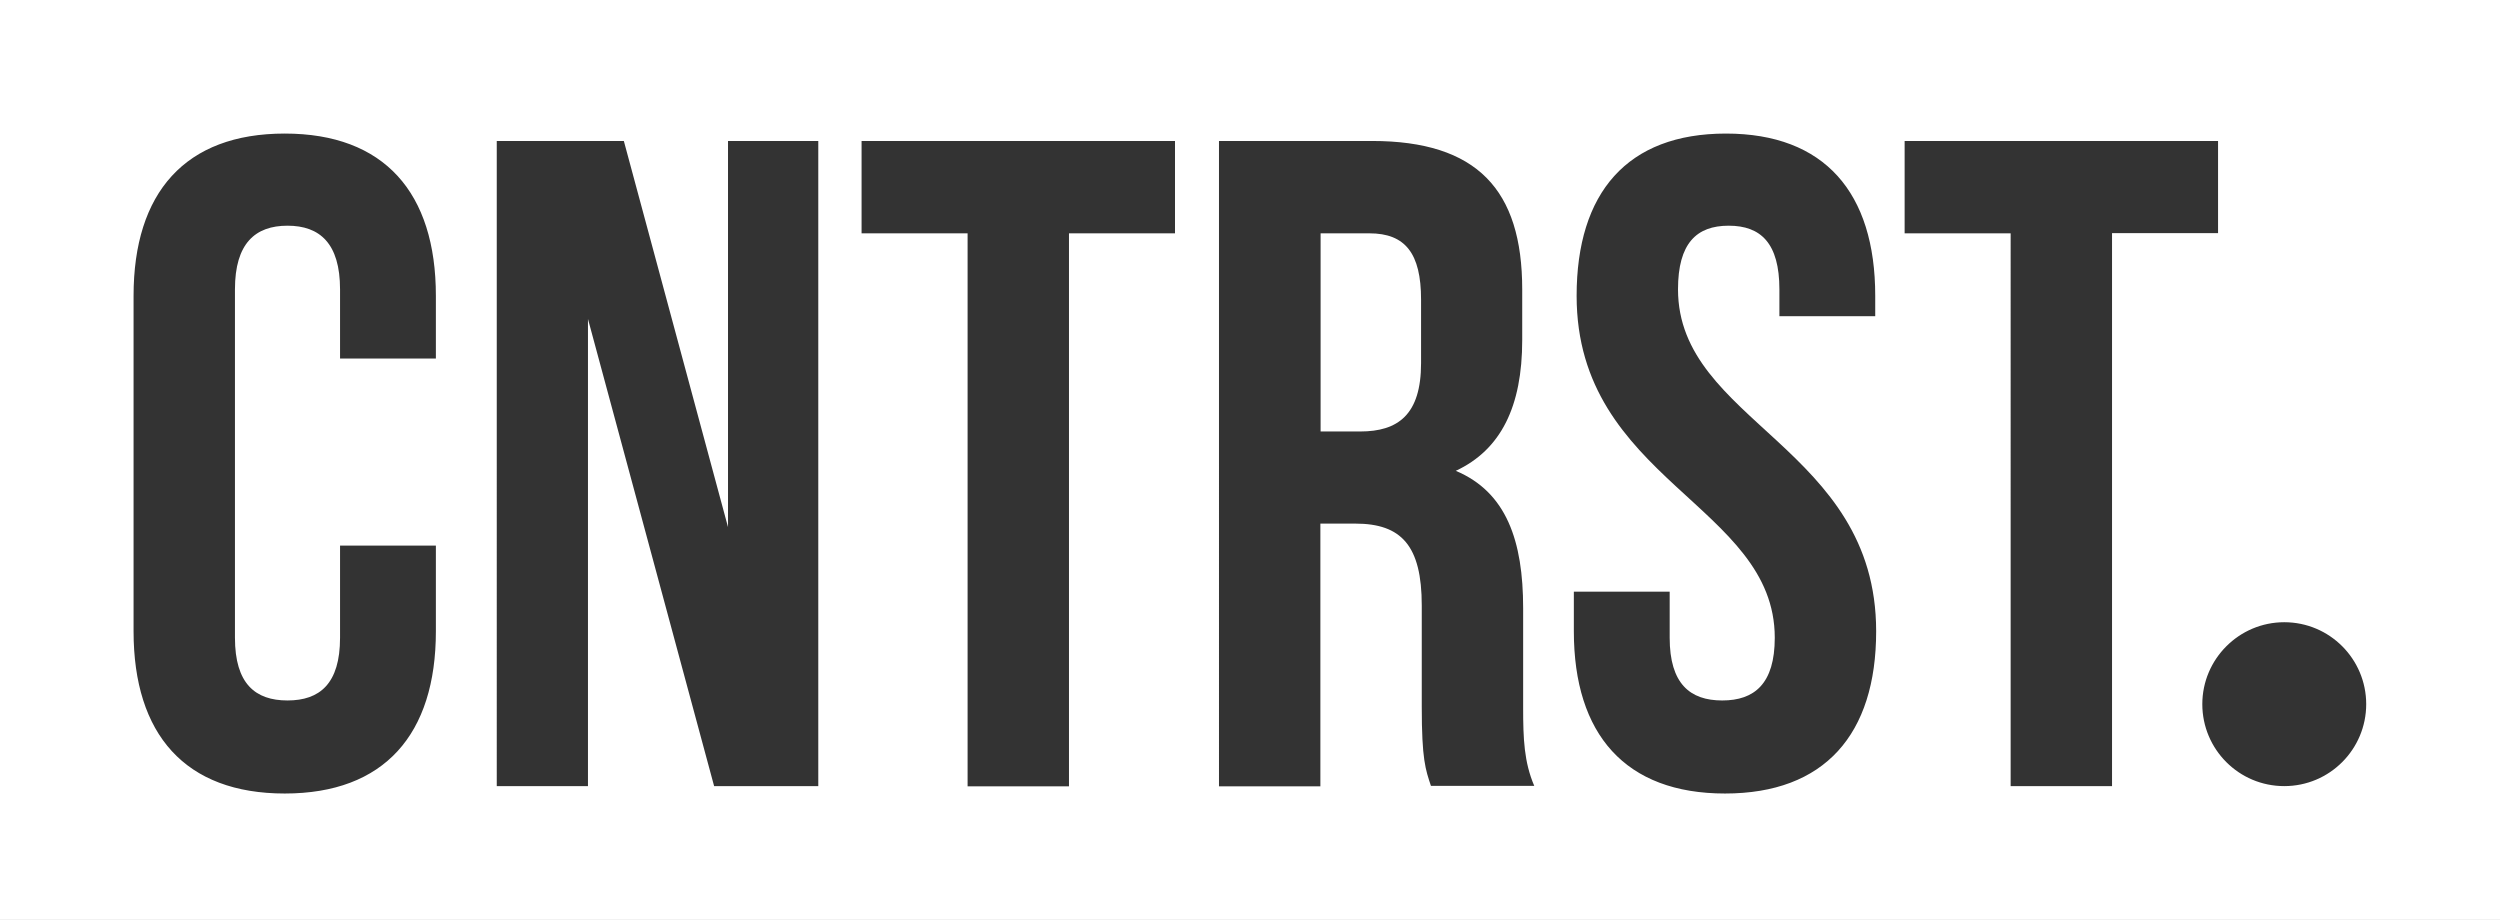
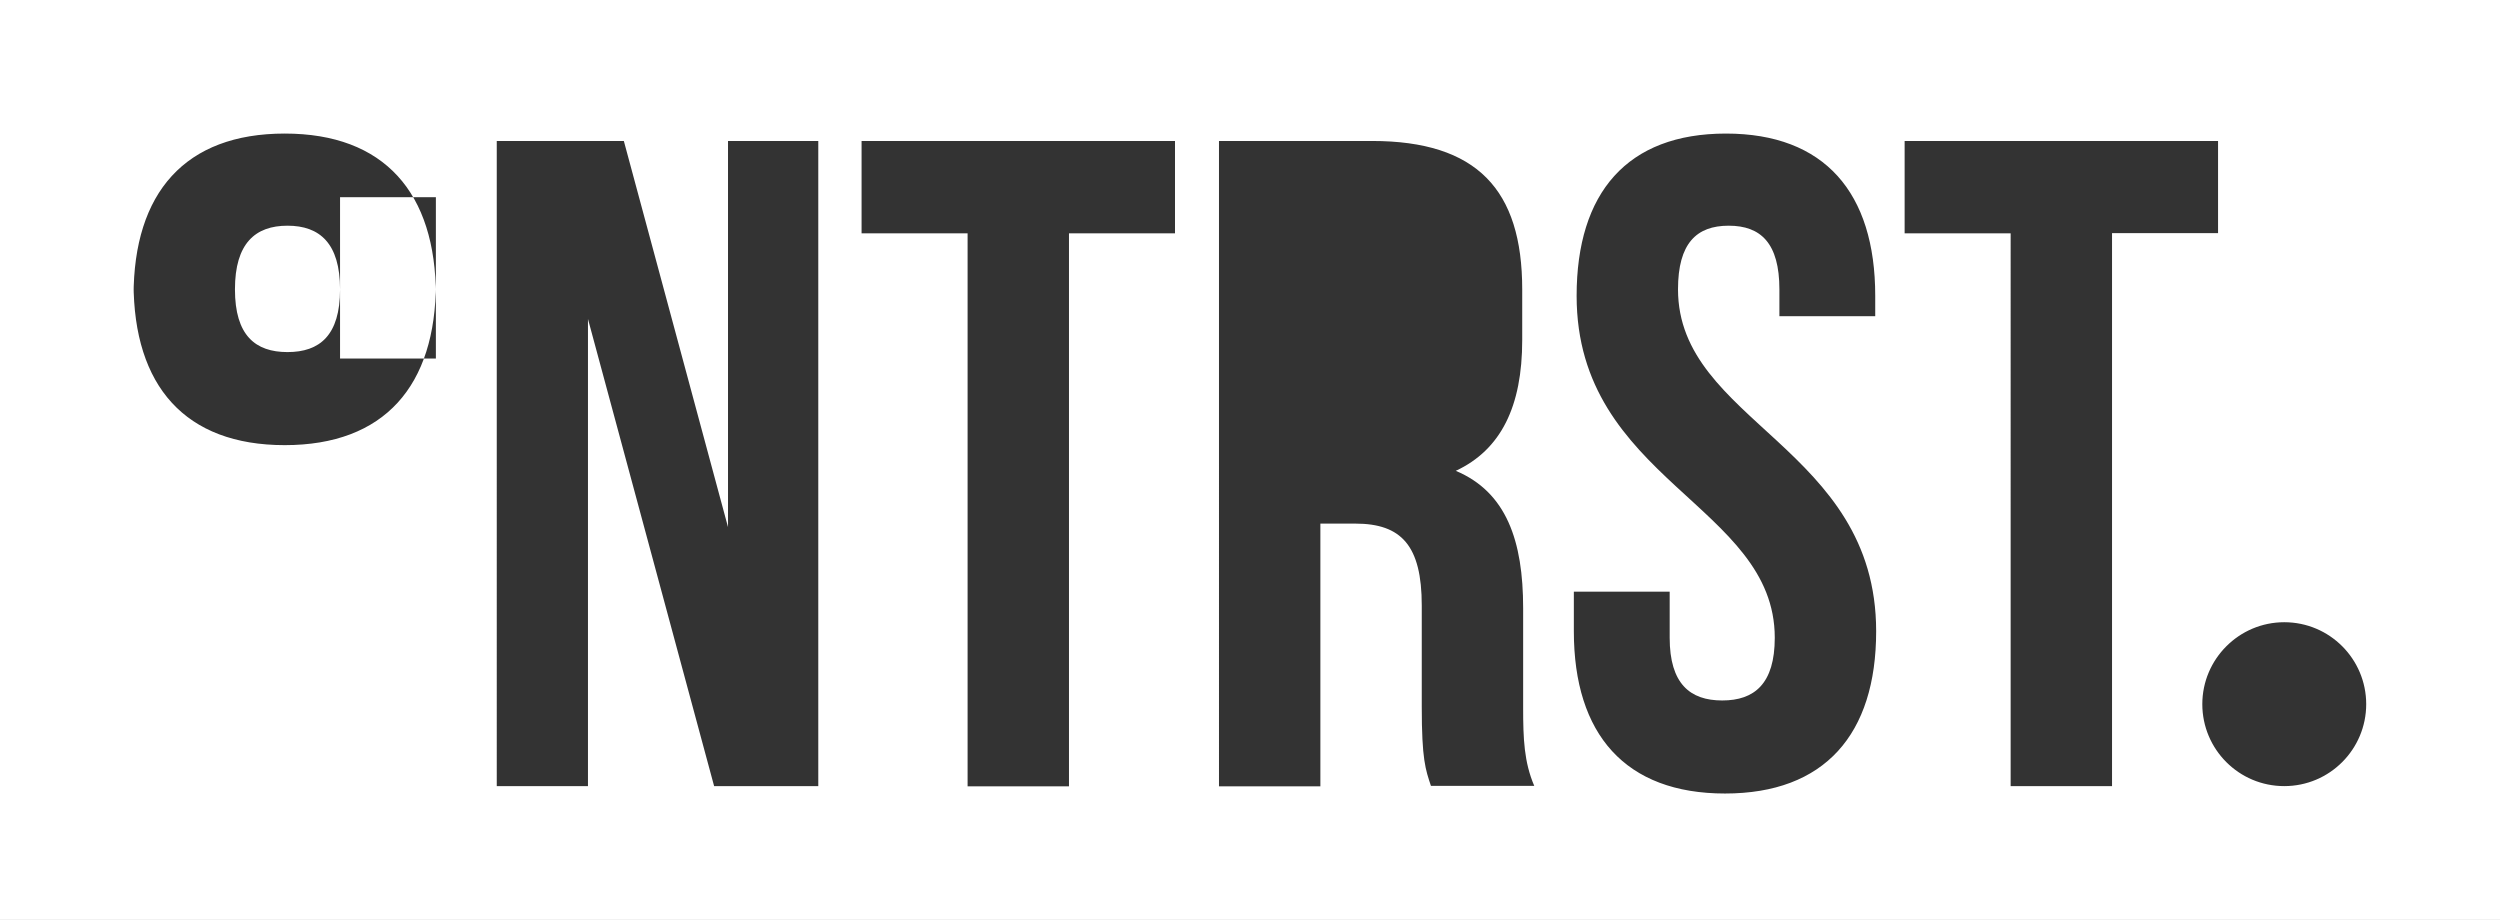
<svg xmlns="http://www.w3.org/2000/svg" id="Livello_1" x="0px" y="0px" viewBox="0 0 1080 397.4" style="enable-background:new 0 0 1080 397.4;" xml:space="preserve">
  <rect x="0" y="0" width="1080" height="397.4" fill="#333333" stroke="none" />
  <g>
-     <path style="fill:#FFFFFF;" d="M591.6,100.8h-21.1v85.6h17.1c16.3,0,26.3-7.2,26.3-29.5v-27.5C613.9,109.5,607.1,100.8,591.6,100.8  z" />
-     <path style="fill:#FFFFFF;" d="M0,0v397.4h1080V0H0z M188.3,154.9h-41.4V125c0-19.9-8.8-27.5-22.7-27.5s-22.7,7.6-22.7,27.5v150.5  c0,19.9,8.8,27.1,22.7,27.1s22.7-7.2,22.7-27.1v-39.8h41.4v37c0,44.6-22.3,70.1-65.3,70.1s-65.3-25.5-65.3-70.1V127.8  c0-44.6,22.3-70.1,65.3-70.1s65.3,25.5,65.3,70.1L188.3,154.9L188.3,154.9z M353.5,339.6h-45L254,137.8v201.8h-39.4V60.9h54.9  l45,166.8V60.9h39V339.6z M507.6,100.8h-45.8v238.9H418V100.8h-45.8V60.9h135.4V100.8z M618.2,339.6c-2.4-7.2-4-11.5-4-34.2v-43.8  c0-25.9-8.8-35.4-28.7-35.4h-15.1v113.5h-43.8V60.9h66.1c45.4,0,64.9,21.1,64.9,64.1v21.9c0,28.7-9.2,47.4-28.7,56.5  c21.9,9.2,29.1,30.3,29.1,59.3v43c0,13.5,0.4,23.5,4.8,33.8h-44.6V339.6z M745.2,342.8c-43,0-65.3-25.5-65.3-70.1v-17.1h41.4v19.9  c0,19.9,8.8,27.1,22.7,27.1s22.7-7.2,22.7-27.1c0-57.3-85.6-68.1-85.6-147.7c0-44.6,21.9-70.1,64.5-70.1s64.5,25.5,64.5,70.1v8.8  h-41.4V125c0-19.9-8-27.5-21.9-27.5s-21.9,7.6-21.9,27.5c0,57.3,85.6,68.1,85.6,147.7C810.5,317.3,788.2,342.8,745.2,342.8z   M912.4,339.6h-43.8V100.8h-45.8V60.9h135.4v39.8h-45.8L912.4,339.6L912.4,339.6z M986.8,339.6c-19.6,0-35.4-15.9-35.4-35.4  s15.9-35.4,35.4-35.4c19.6,0,35.4,15.9,35.4,35.4S1006.4,339.6,986.8,339.6z" />
+     <path style="fill:#FFFFFF;" d="M0,0v397.4h1080V0H0z M188.3,154.9h-41.4V125c0-19.9-8.8-27.5-22.7-27.5s-22.7,7.6-22.7,27.5c0,19.9,8.8,27.1,22.7,27.1s22.7-7.2,22.7-27.1v-39.8h41.4v37c0,44.6-22.3,70.1-65.3,70.1s-65.3-25.5-65.3-70.1V127.8  c0-44.6,22.3-70.1,65.3-70.1s65.3,25.5,65.3,70.1L188.3,154.9L188.3,154.9z M353.5,339.6h-45L254,137.8v201.8h-39.4V60.9h54.9  l45,166.8V60.9h39V339.6z M507.6,100.8h-45.8v238.9H418V100.8h-45.8V60.9h135.4V100.8z M618.2,339.6c-2.4-7.2-4-11.5-4-34.2v-43.8  c0-25.9-8.8-35.4-28.7-35.4h-15.1v113.5h-43.8V60.9h66.1c45.4,0,64.9,21.1,64.9,64.1v21.9c0,28.7-9.2,47.4-28.7,56.5  c21.9,9.2,29.1,30.3,29.1,59.3v43c0,13.5,0.4,23.5,4.8,33.8h-44.6V339.6z M745.2,342.8c-43,0-65.3-25.5-65.3-70.1v-17.1h41.4v19.9  c0,19.9,8.8,27.1,22.7,27.1s22.7-7.2,22.7-27.1c0-57.3-85.6-68.1-85.6-147.7c0-44.6,21.9-70.1,64.5-70.1s64.5,25.5,64.5,70.1v8.8  h-41.4V125c0-19.9-8-27.5-21.9-27.5s-21.9,7.6-21.9,27.5c0,57.3,85.6,68.1,85.6,147.7C810.5,317.3,788.2,342.8,745.2,342.8z   M912.4,339.6h-43.8V100.8h-45.8V60.9h135.4v39.8h-45.8L912.4,339.6L912.4,339.6z M986.8,339.6c-19.6,0-35.4-15.9-35.4-35.4  s15.9-35.4,35.4-35.4c19.6,0,35.4,15.9,35.4,35.4S1006.4,339.6,986.8,339.6z" />
  </g>
</svg>